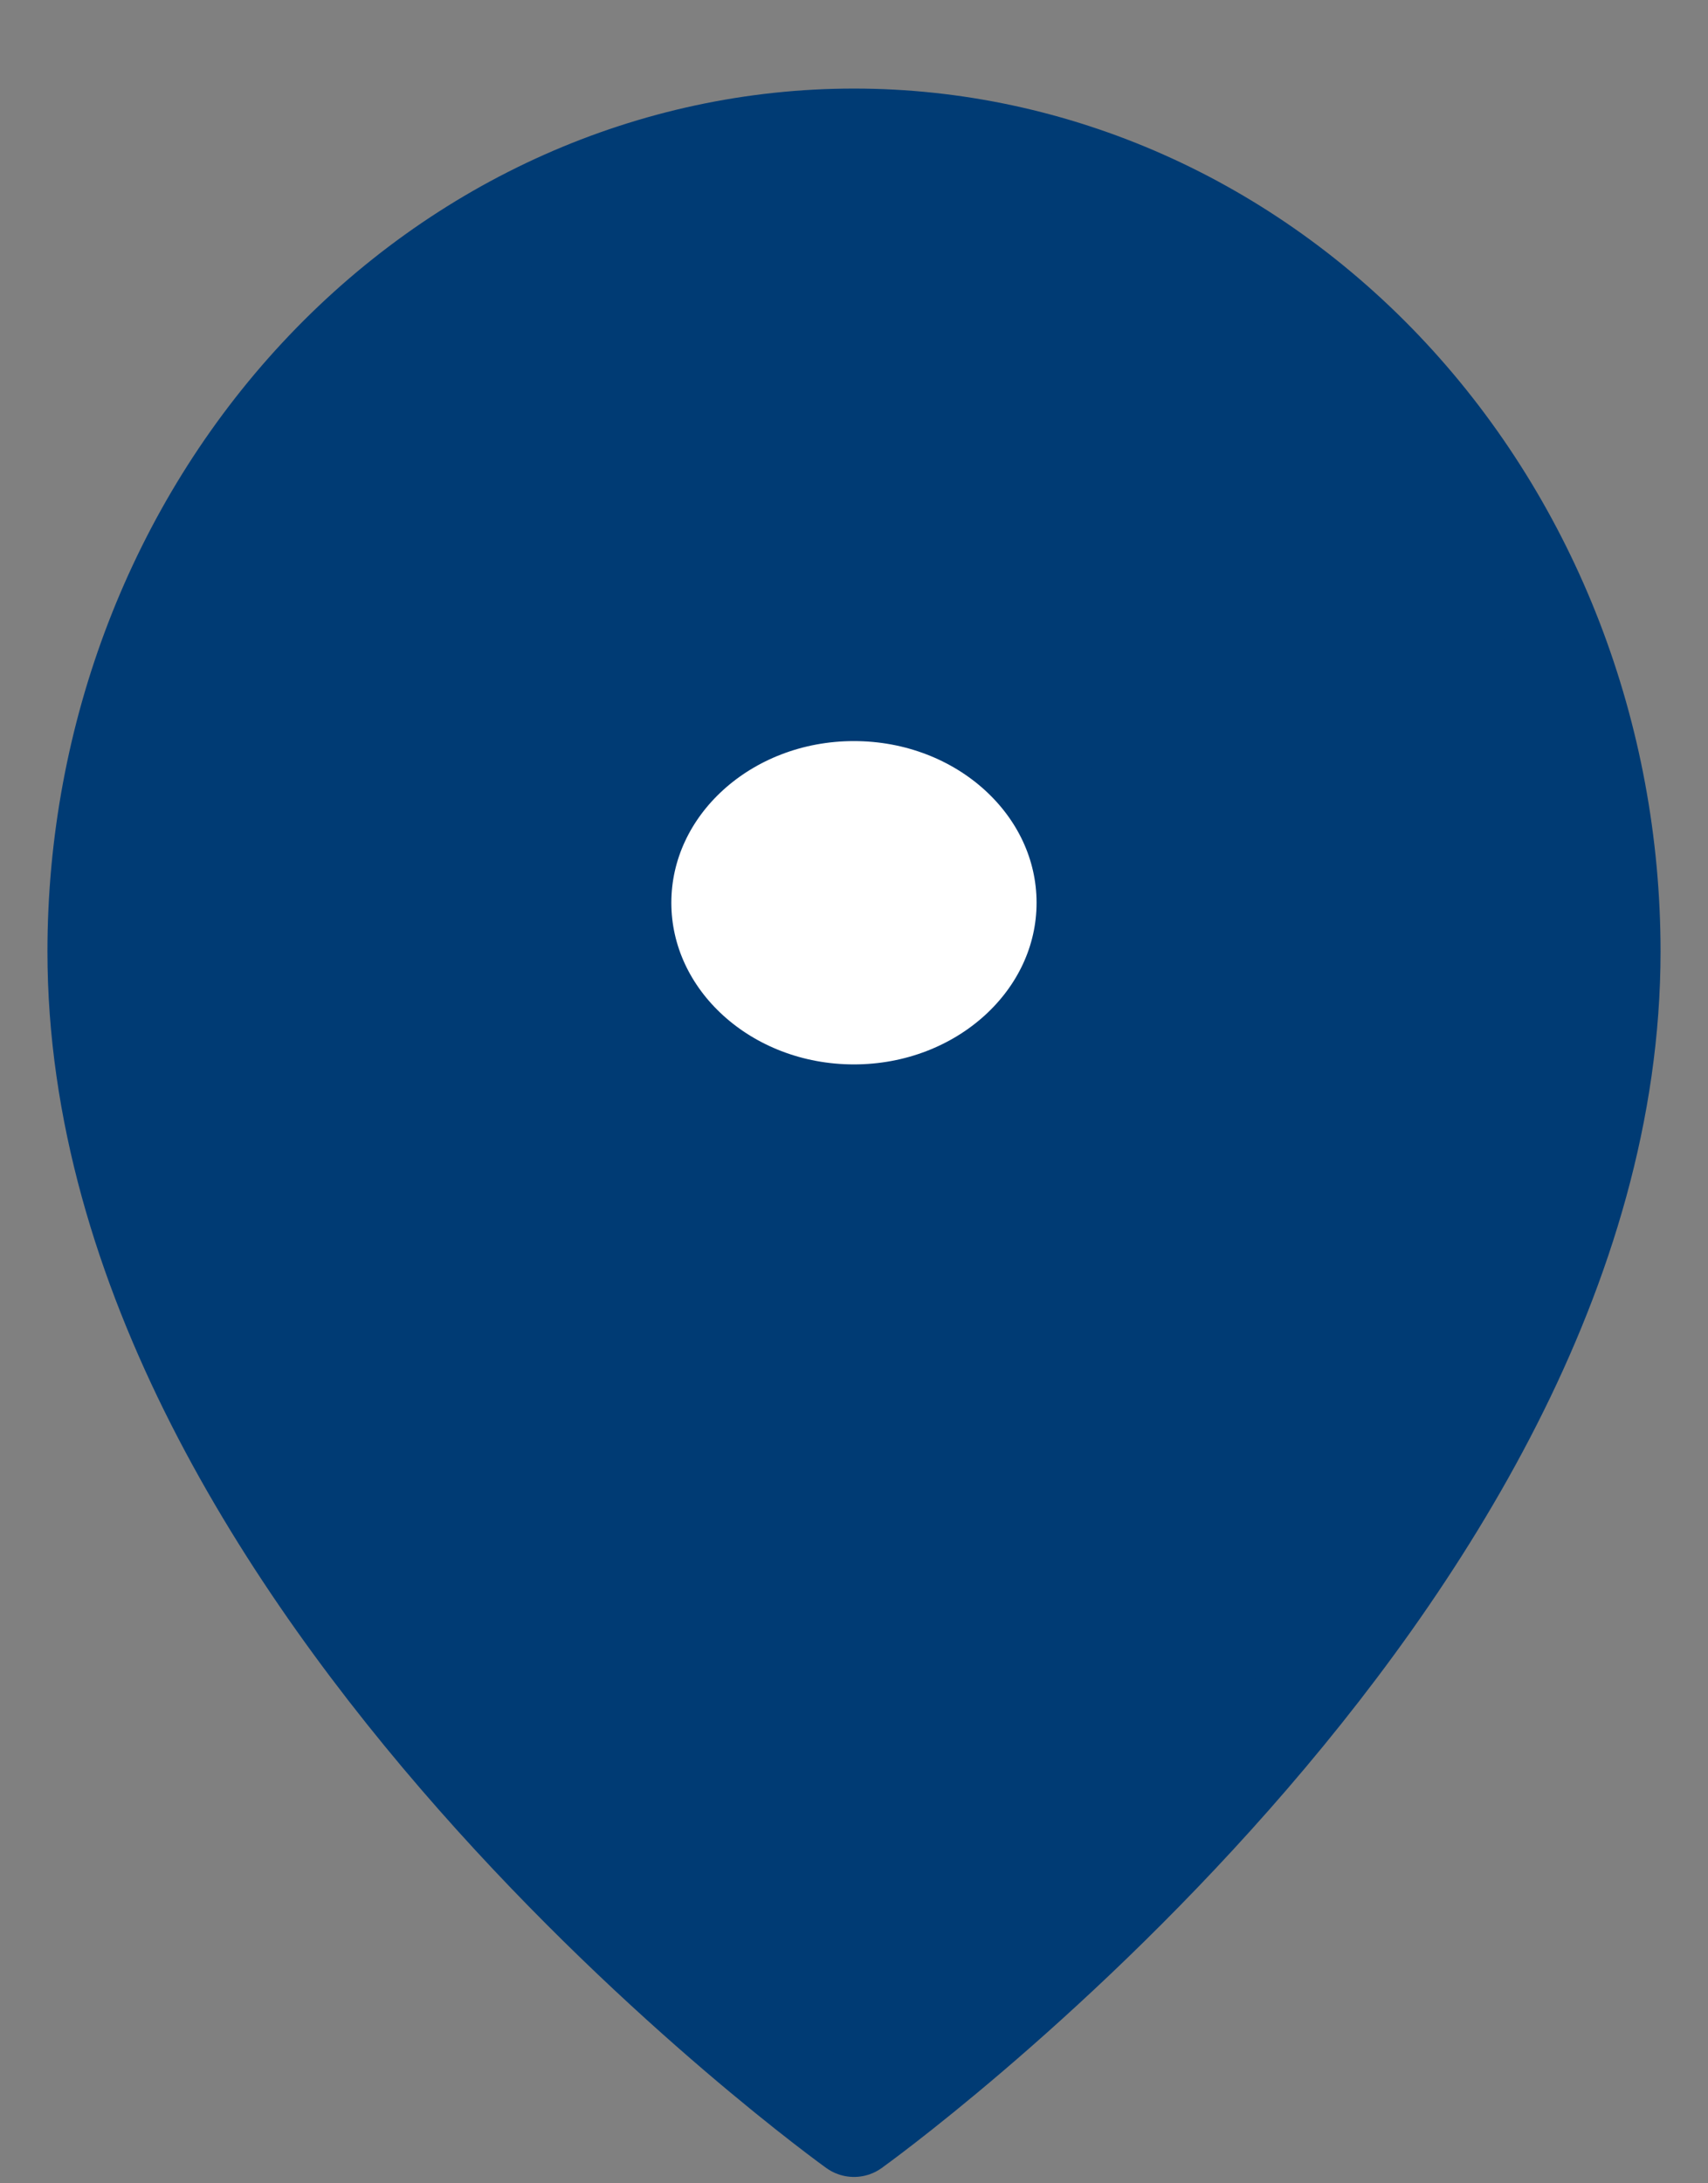
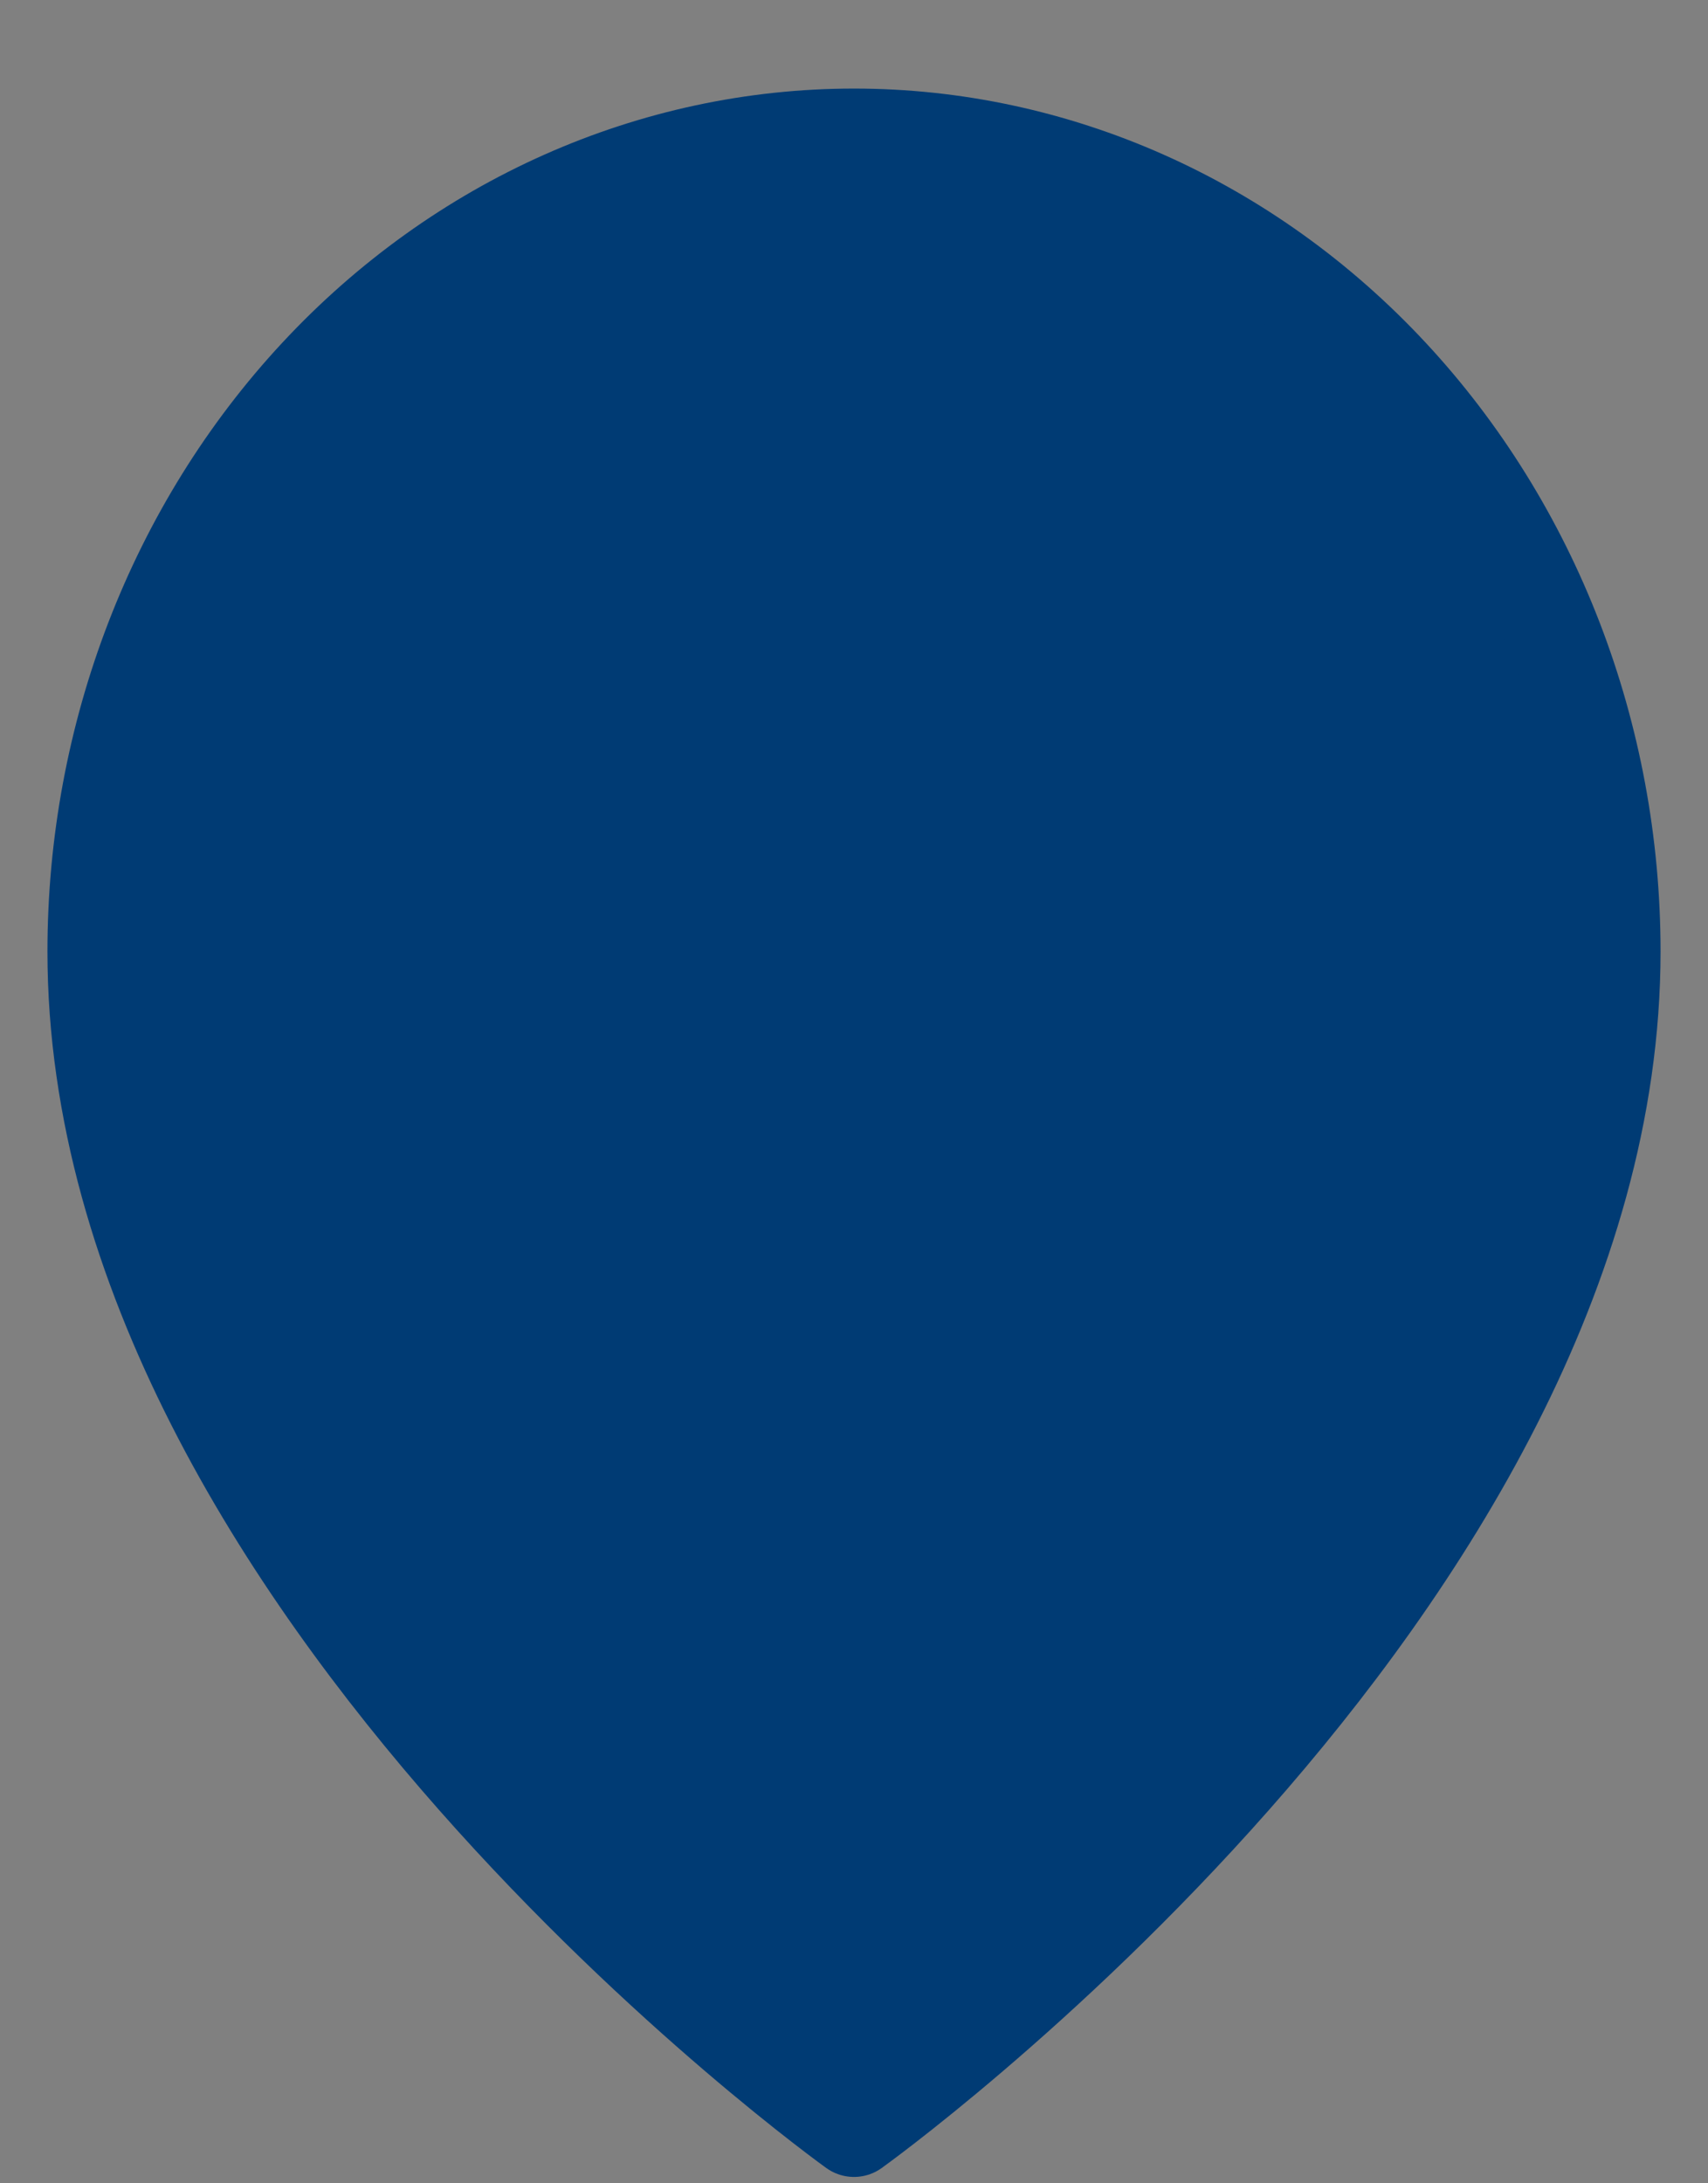
<svg xmlns="http://www.w3.org/2000/svg" width="18" height="23" viewBox="0 0 18 23" fill="none">
  <rect x="0" y="0" width="18" height="23" fill="#808080" stroke="none" />
  <path d="M17 10.024C17 16.706 9 22.433 9 22.433C9 22.433 1 16.706 1 10.024C1 7.745 1.843 5.56 3.343 3.949C4.843 2.338 6.878 1.433 9 1.433C11.122 1.433 13.157 2.338 14.657 3.949C16.157 5.56 17 7.745 17 10.024Z" fill="#003B74" stroke="#003B74" stroke-linecap="round" stroke-linejoin="round" />
-   <path d="M8.999 11.713C10.338 11.713 11.424 10.726 11.424 9.51C11.424 8.293 10.338 7.307 8.999 7.307C7.661 7.307 6.575 8.293 6.575 9.51C6.575 10.726 7.661 11.713 8.999 11.713Z" fill="white" stroke="#003B74" stroke-linecap="round" stroke-linejoin="round" />
</svg>